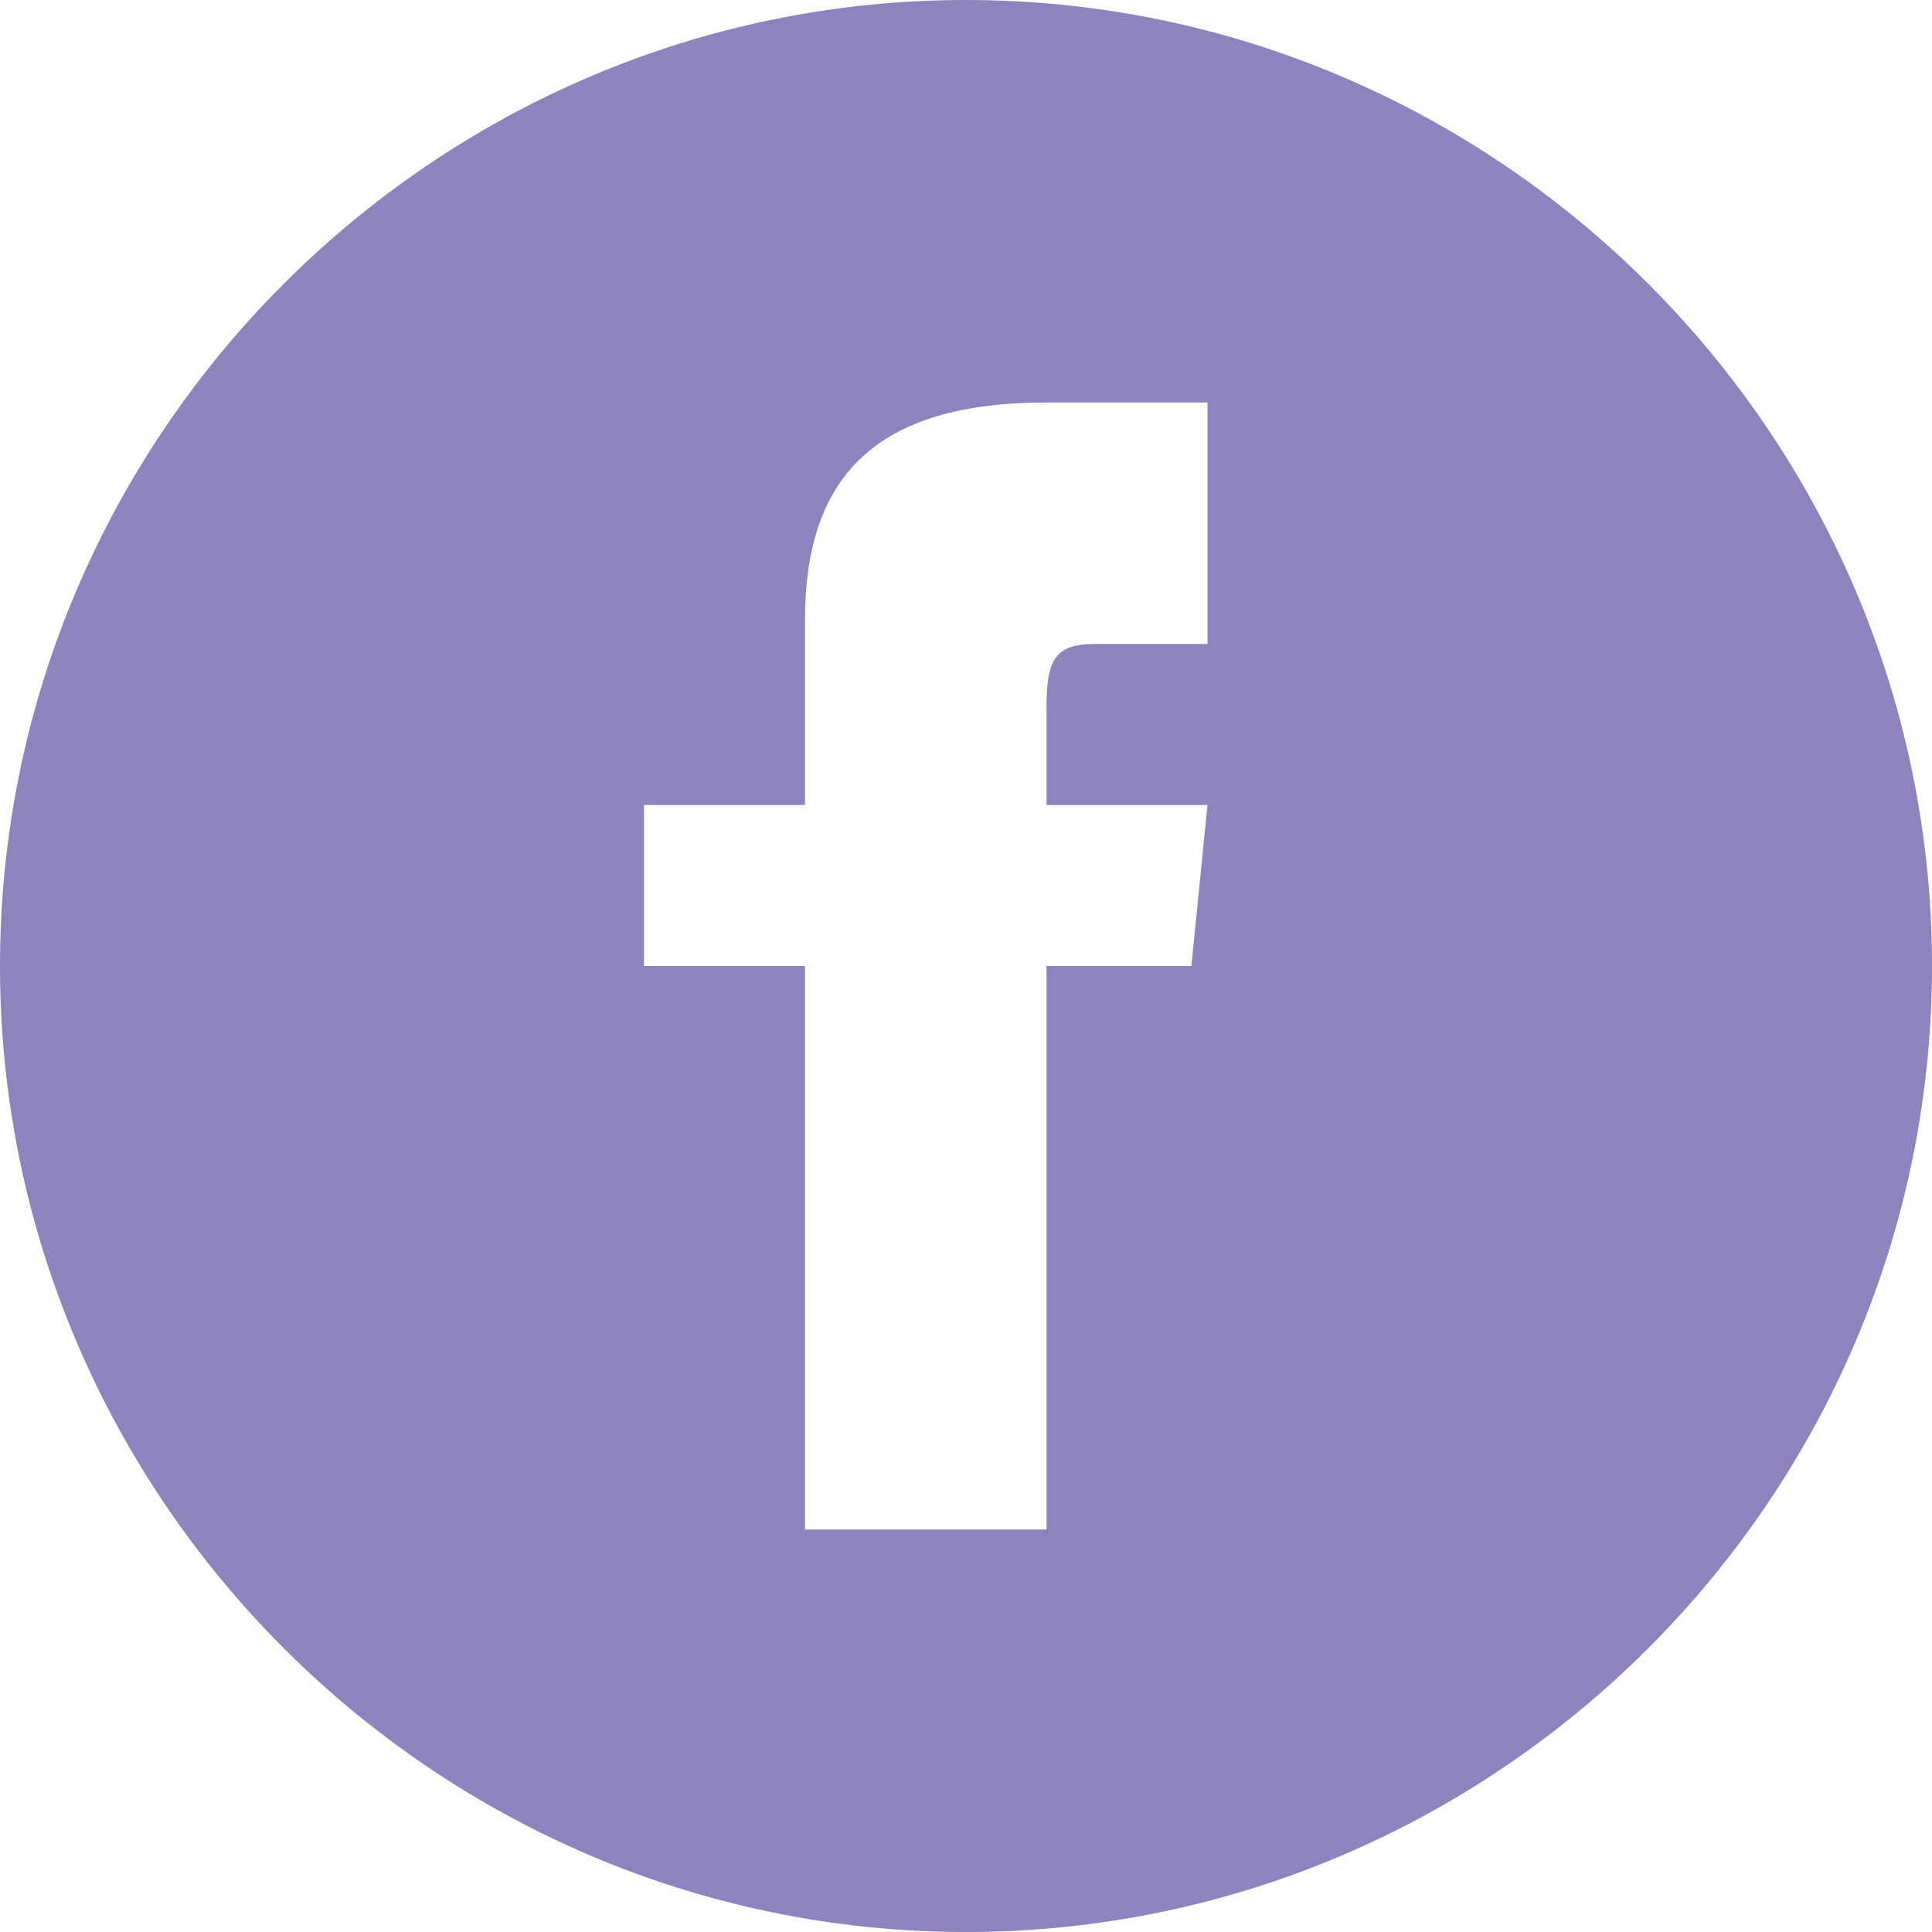
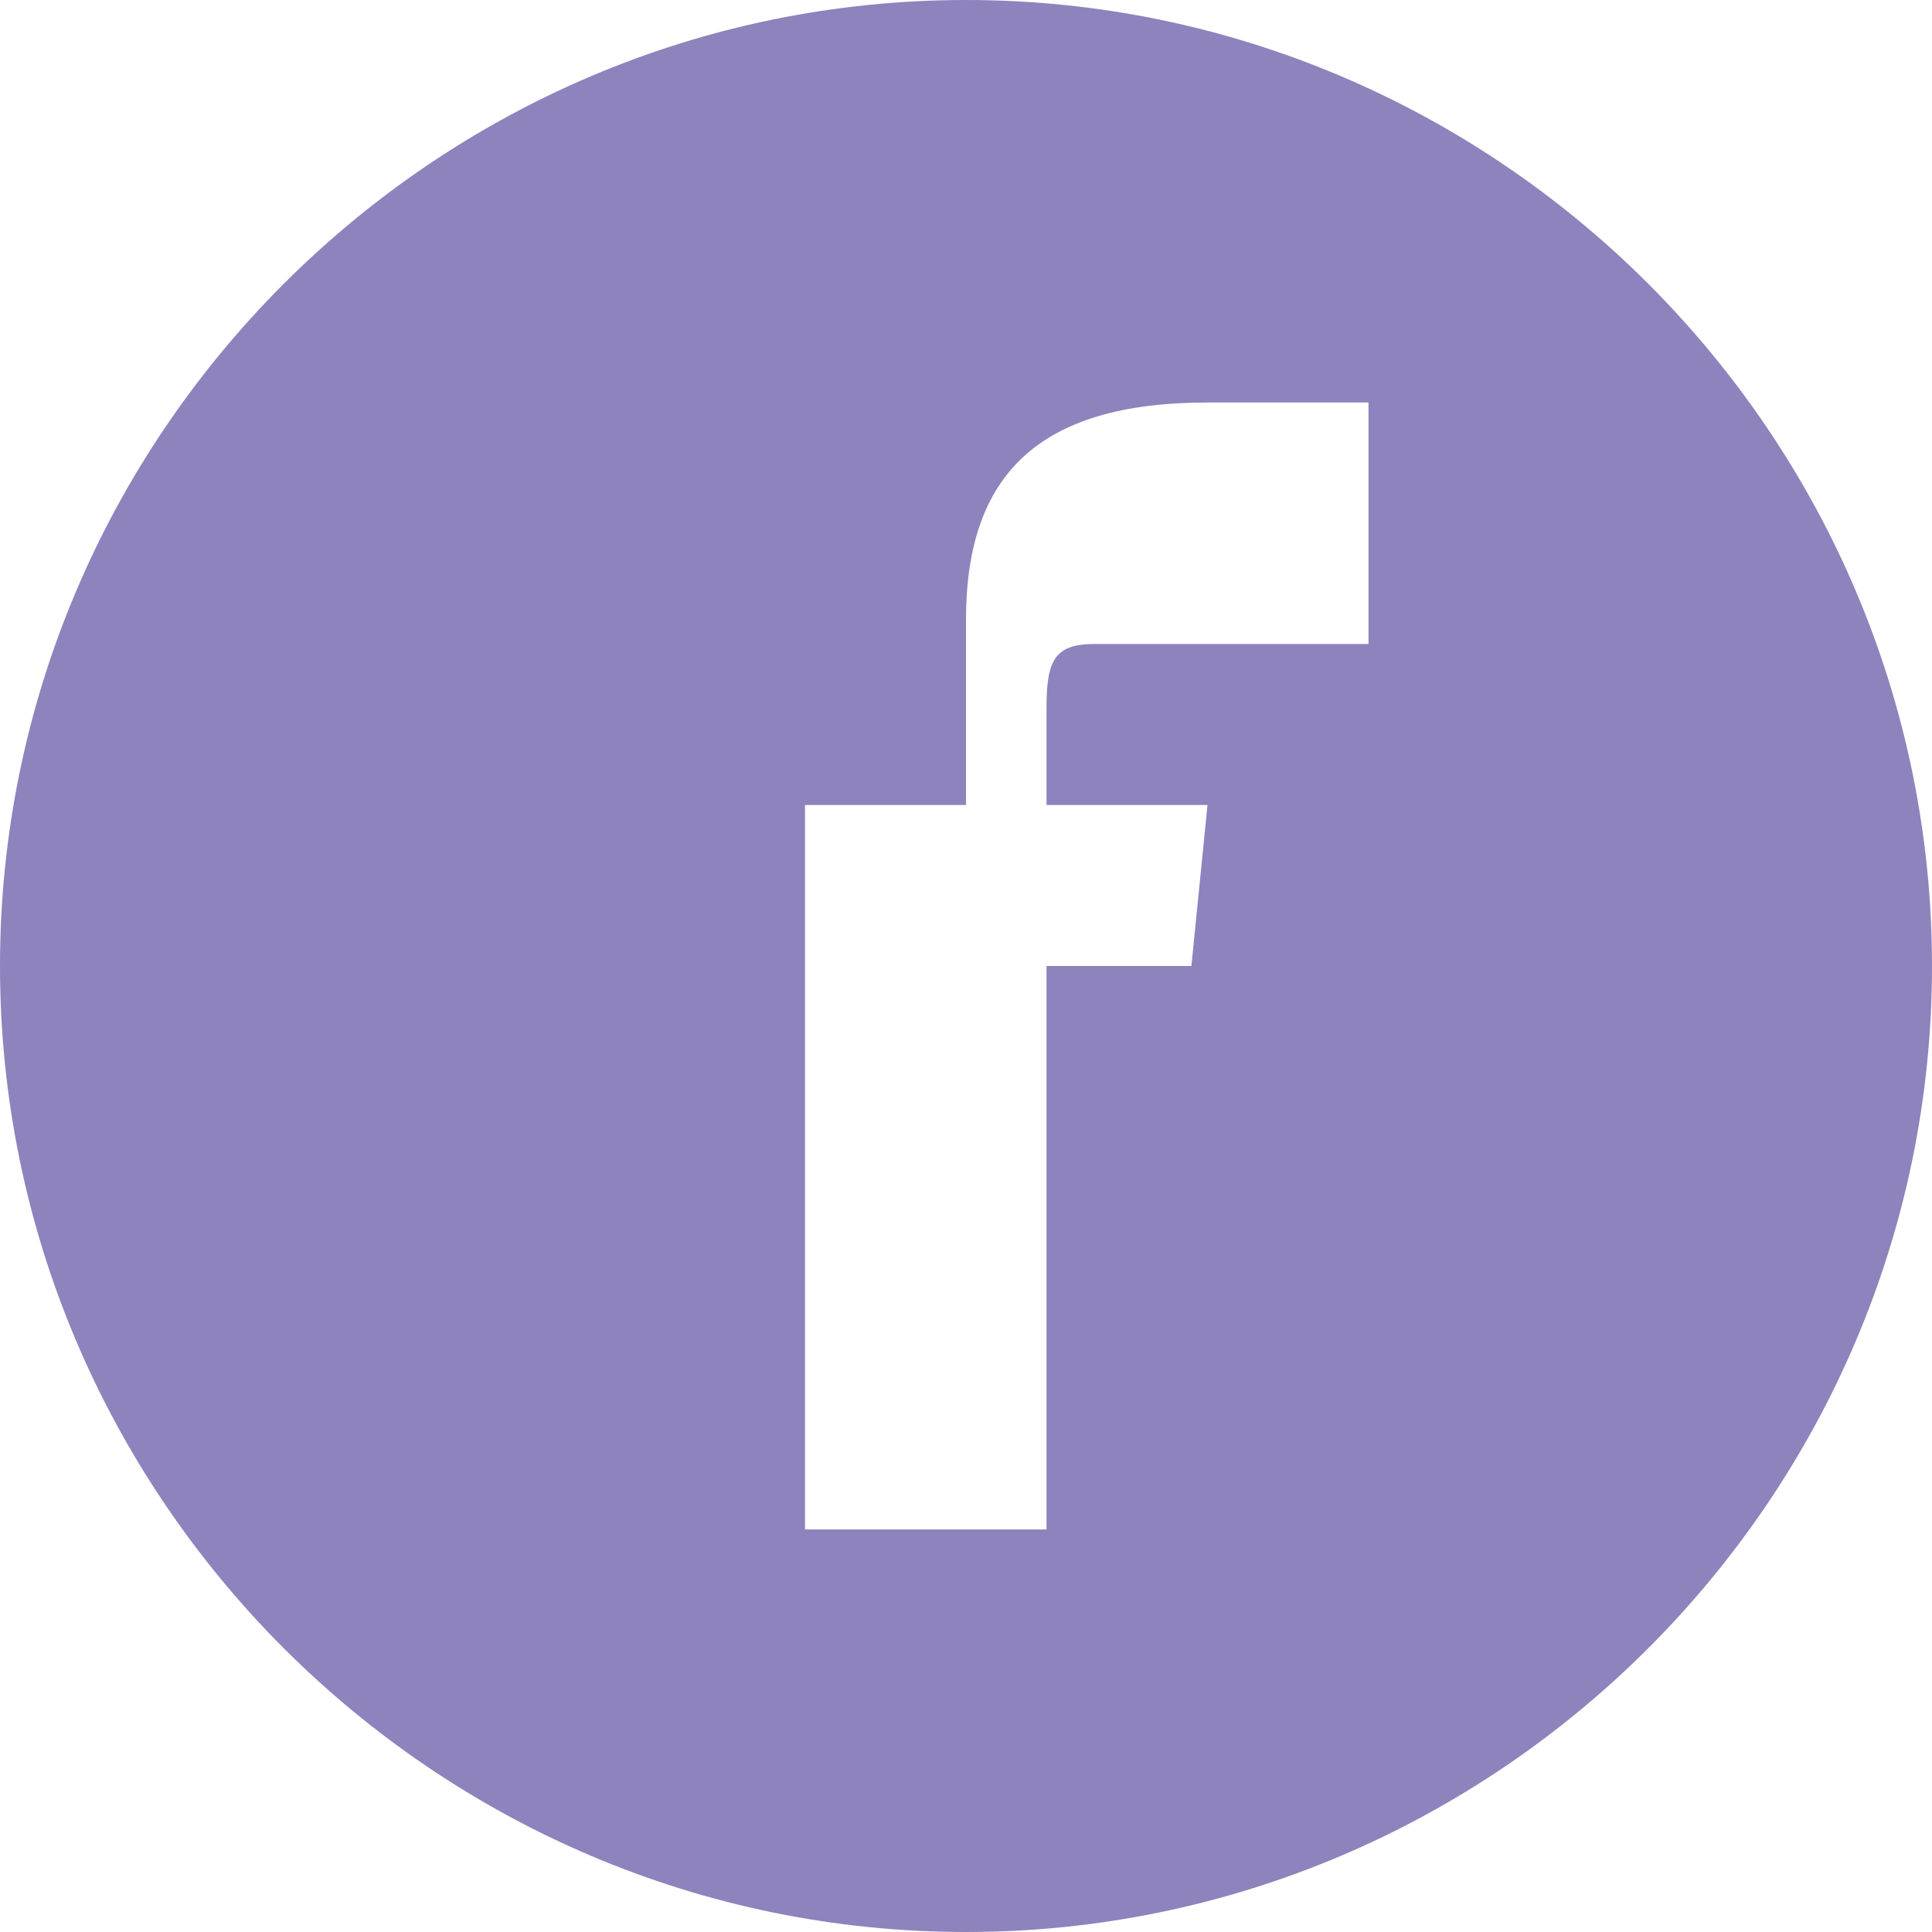
<svg xmlns="http://www.w3.org/2000/svg" id="_圖層_1" data-name="圖層 1" version="1.1" viewBox="0 0 24 24">
  <defs>
    <style>
      .cls-1 {
        fill: #8e83bc;
        stroke-width: 0px;
      }
    </style>
  </defs>
-   <path class="cls-1" d="M12,0C5.4,0,0,5.4,0,12s5.4,12,12,12,12-5.4,12-12S18.6,0,12,0ZM15,8h-1.4c-.5,0-.6.2-.6.8v1.2h2l-.2,2h-1.8v7h-3v-7h-2v-2h2v-2.3c0-1.8.9-2.7,3-2.7h2v3Z" />
+   <path class="cls-1" d="M12,0C5.4,0,0,5.4,0,12s5.4,12,12,12,12-5.4,12-12S18.6,0,12,0ZM15,8h-1.4c-.5,0-.6.2-.6.8v1.2h2l-.2,2h-1.8v7h-3v-7v-2h2v-2.3c0-1.8.9-2.7,3-2.7h2v3Z" />
</svg>